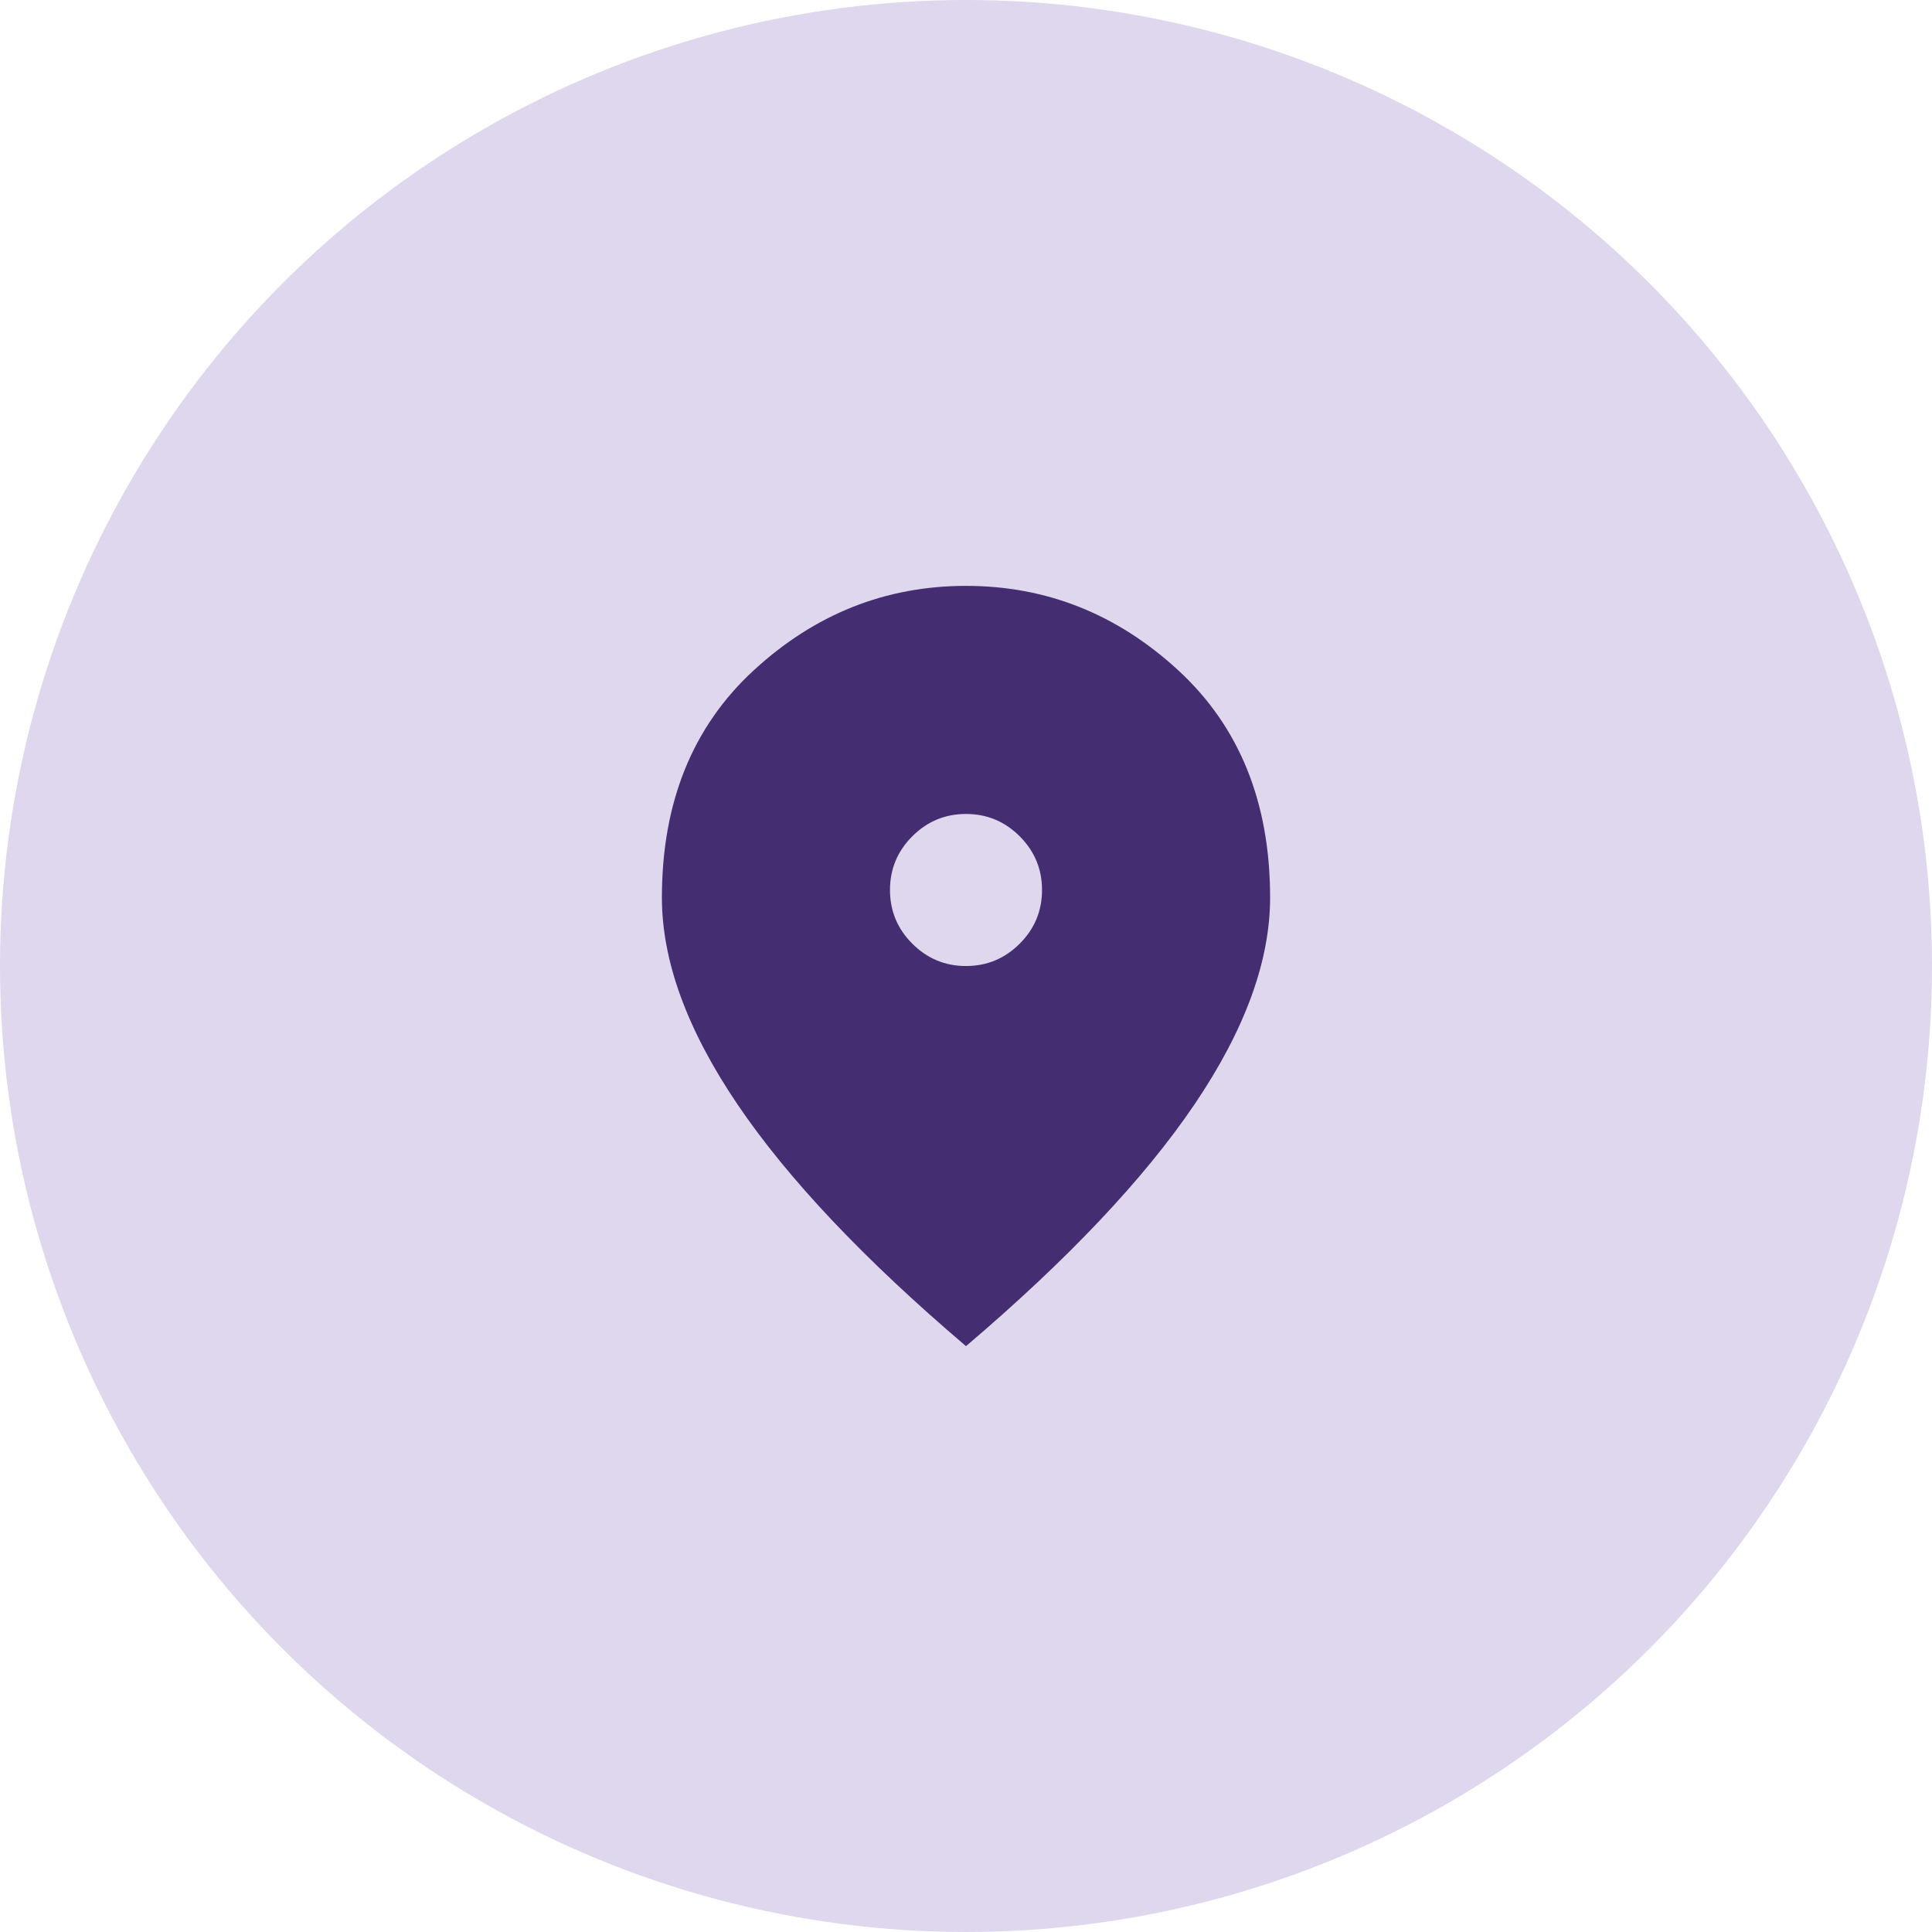
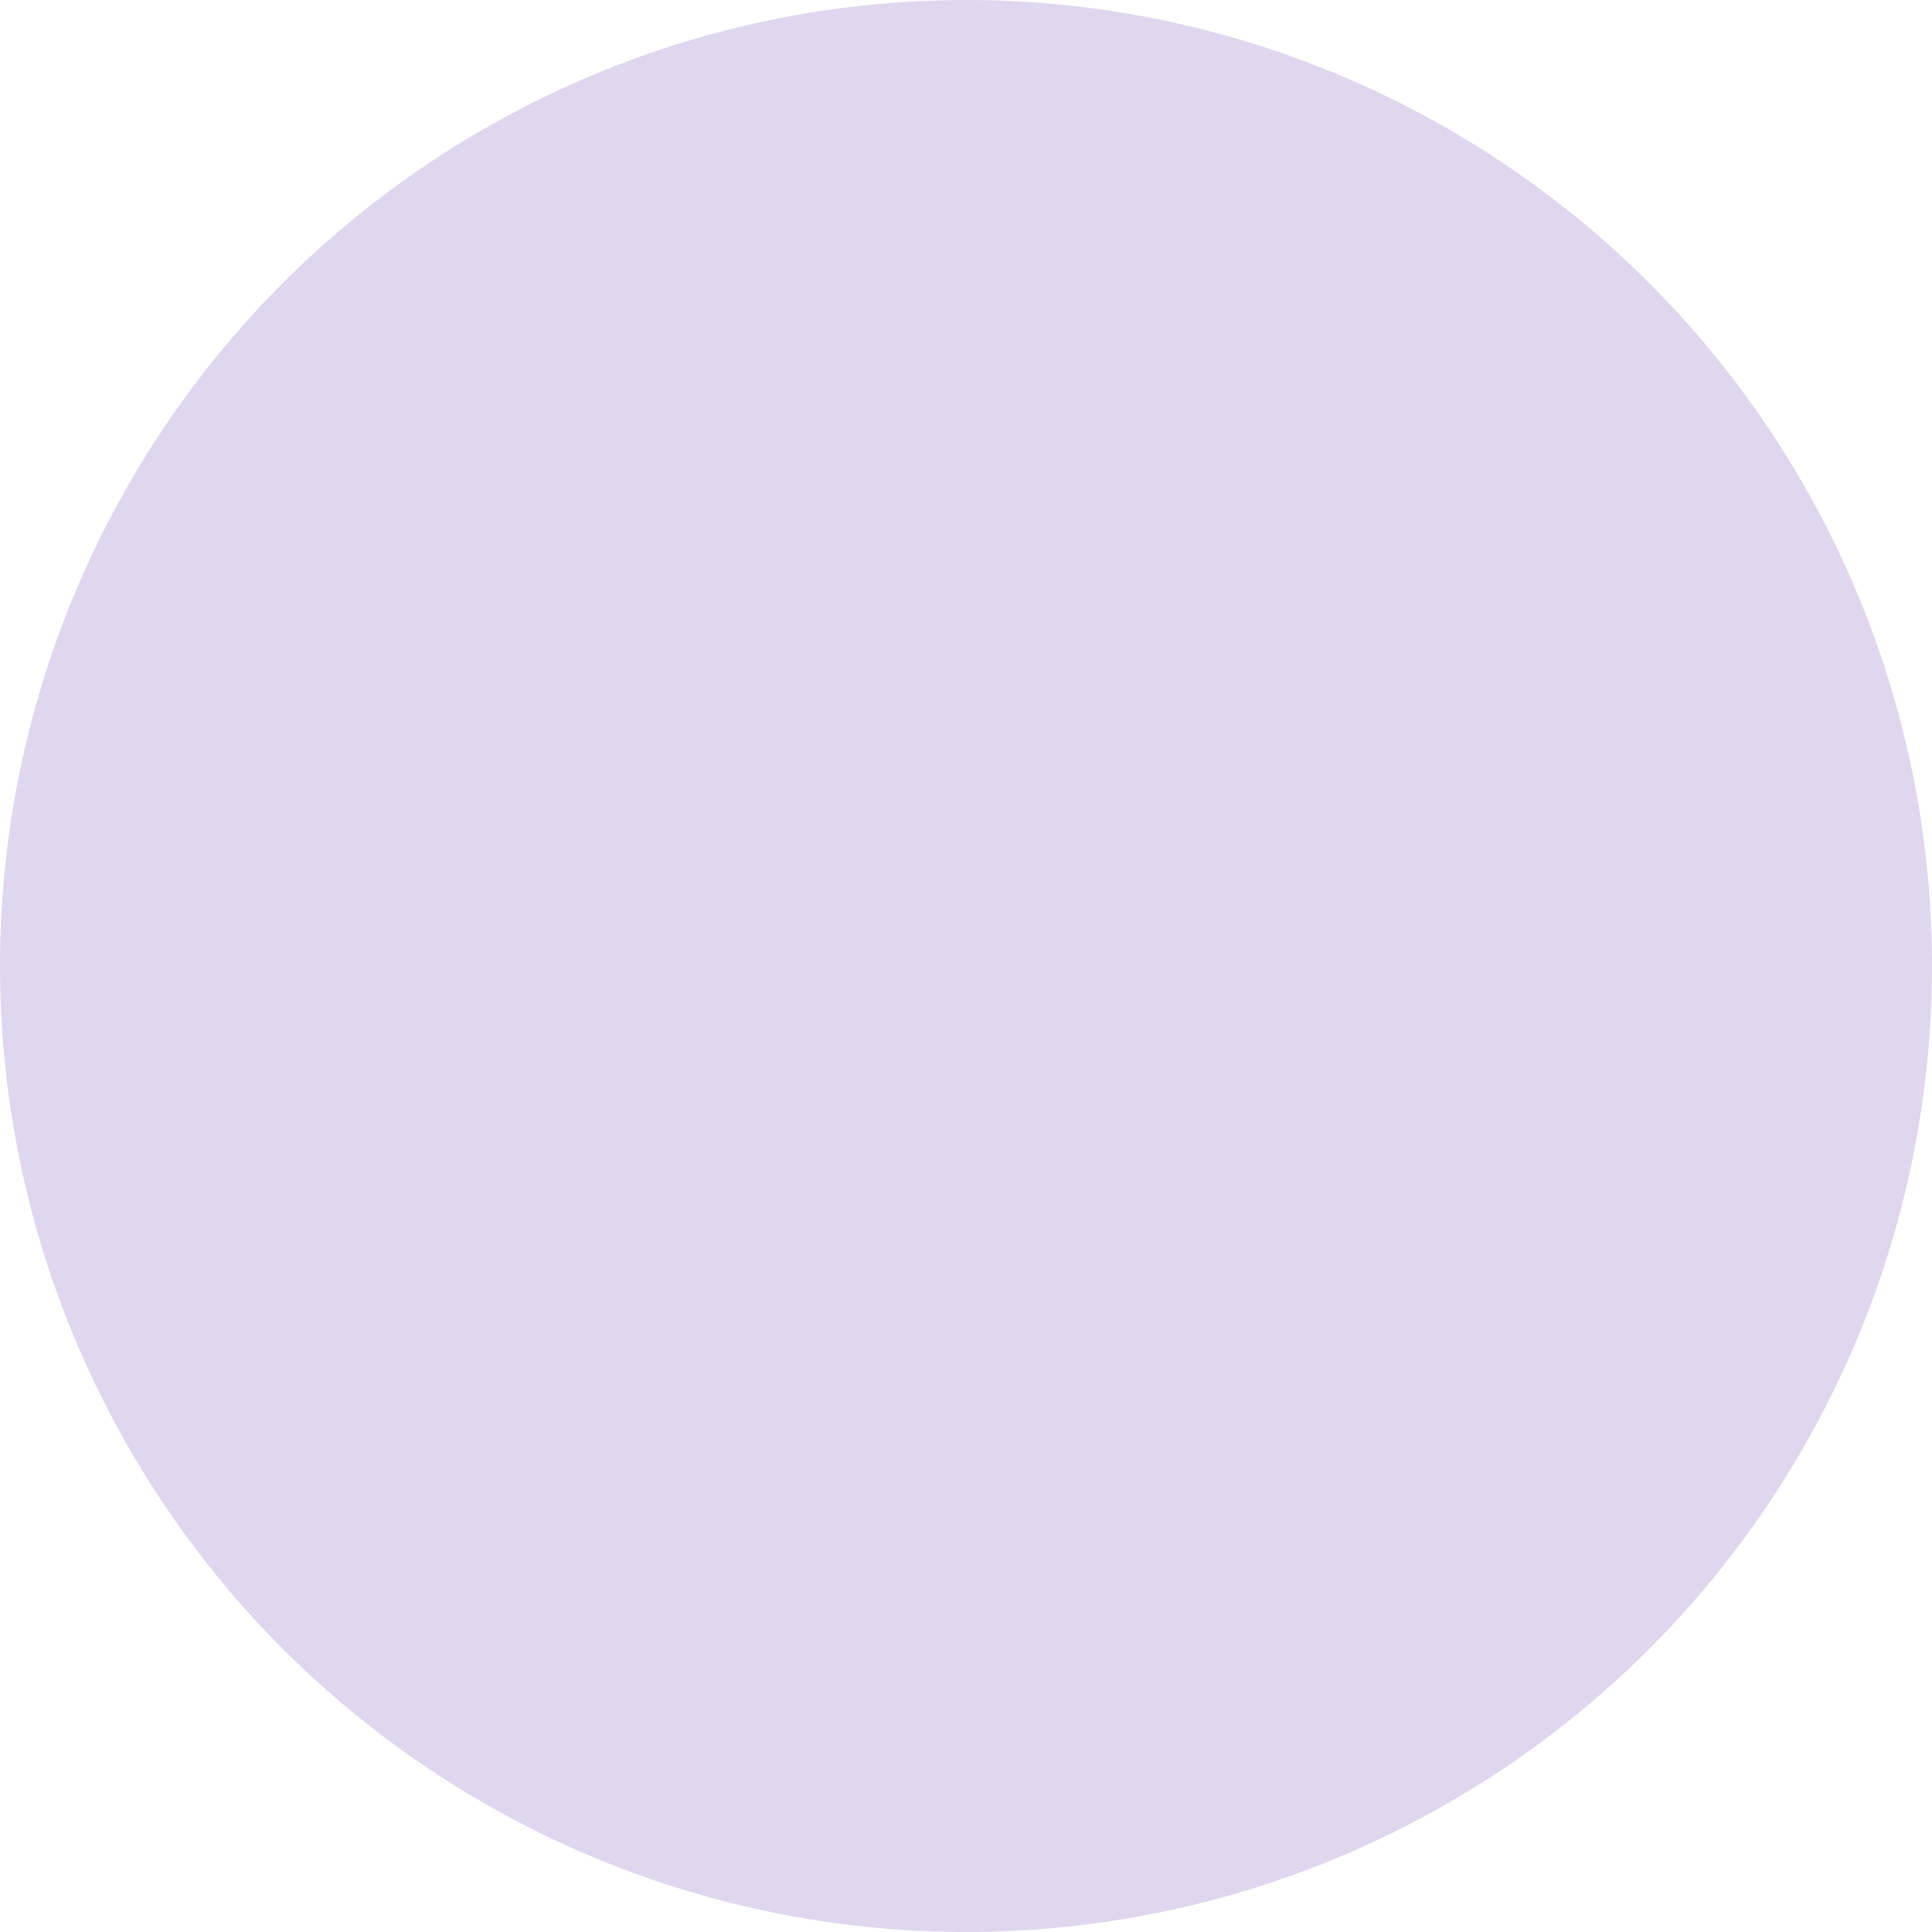
<svg xmlns="http://www.w3.org/2000/svg" width="72" height="72" viewBox="0 0 72 72" fill="none">
  <circle cx="36" cy="36" r="36" fill="#DED7ED" />
  <mask id="mask0_129_878" style="mask-type:alpha" maskUnits="userSpaceOnUse" x="19" y="19" width="34" height="34">
-     <rect x="19" y="19" width="34" height="34" fill="#442D71" />
-   </mask>
+     </mask>
  <g mask="url(#mask0_129_878)">
-     <path d="M36 36.001C36.779 36.001 37.446 35.723 38.001 35.168C38.556 34.614 38.833 33.947 38.833 33.167C38.833 32.388 38.556 31.721 38.001 31.166C37.446 30.611 36.779 30.334 36 30.334C35.221 30.334 34.554 30.611 33.999 31.166C33.444 31.721 33.167 32.388 33.167 33.167C33.167 33.947 33.444 34.614 33.999 35.168C34.554 35.723 35.221 36.001 36 36.001ZM36 50.167C32.199 46.933 29.36 43.928 27.482 41.154C25.605 38.38 24.667 35.812 24.667 33.451C24.667 29.909 25.806 27.087 28.084 24.986C30.363 22.885 33.002 21.834 36 21.834C38.999 21.834 41.637 22.885 43.916 24.986C46.194 27.087 47.333 29.909 47.333 33.451C47.333 35.812 46.395 38.38 44.518 41.154C42.641 43.928 39.801 46.933 36 50.167Z" fill="#442D71" />
-   </g>
+     </g>
</svg>